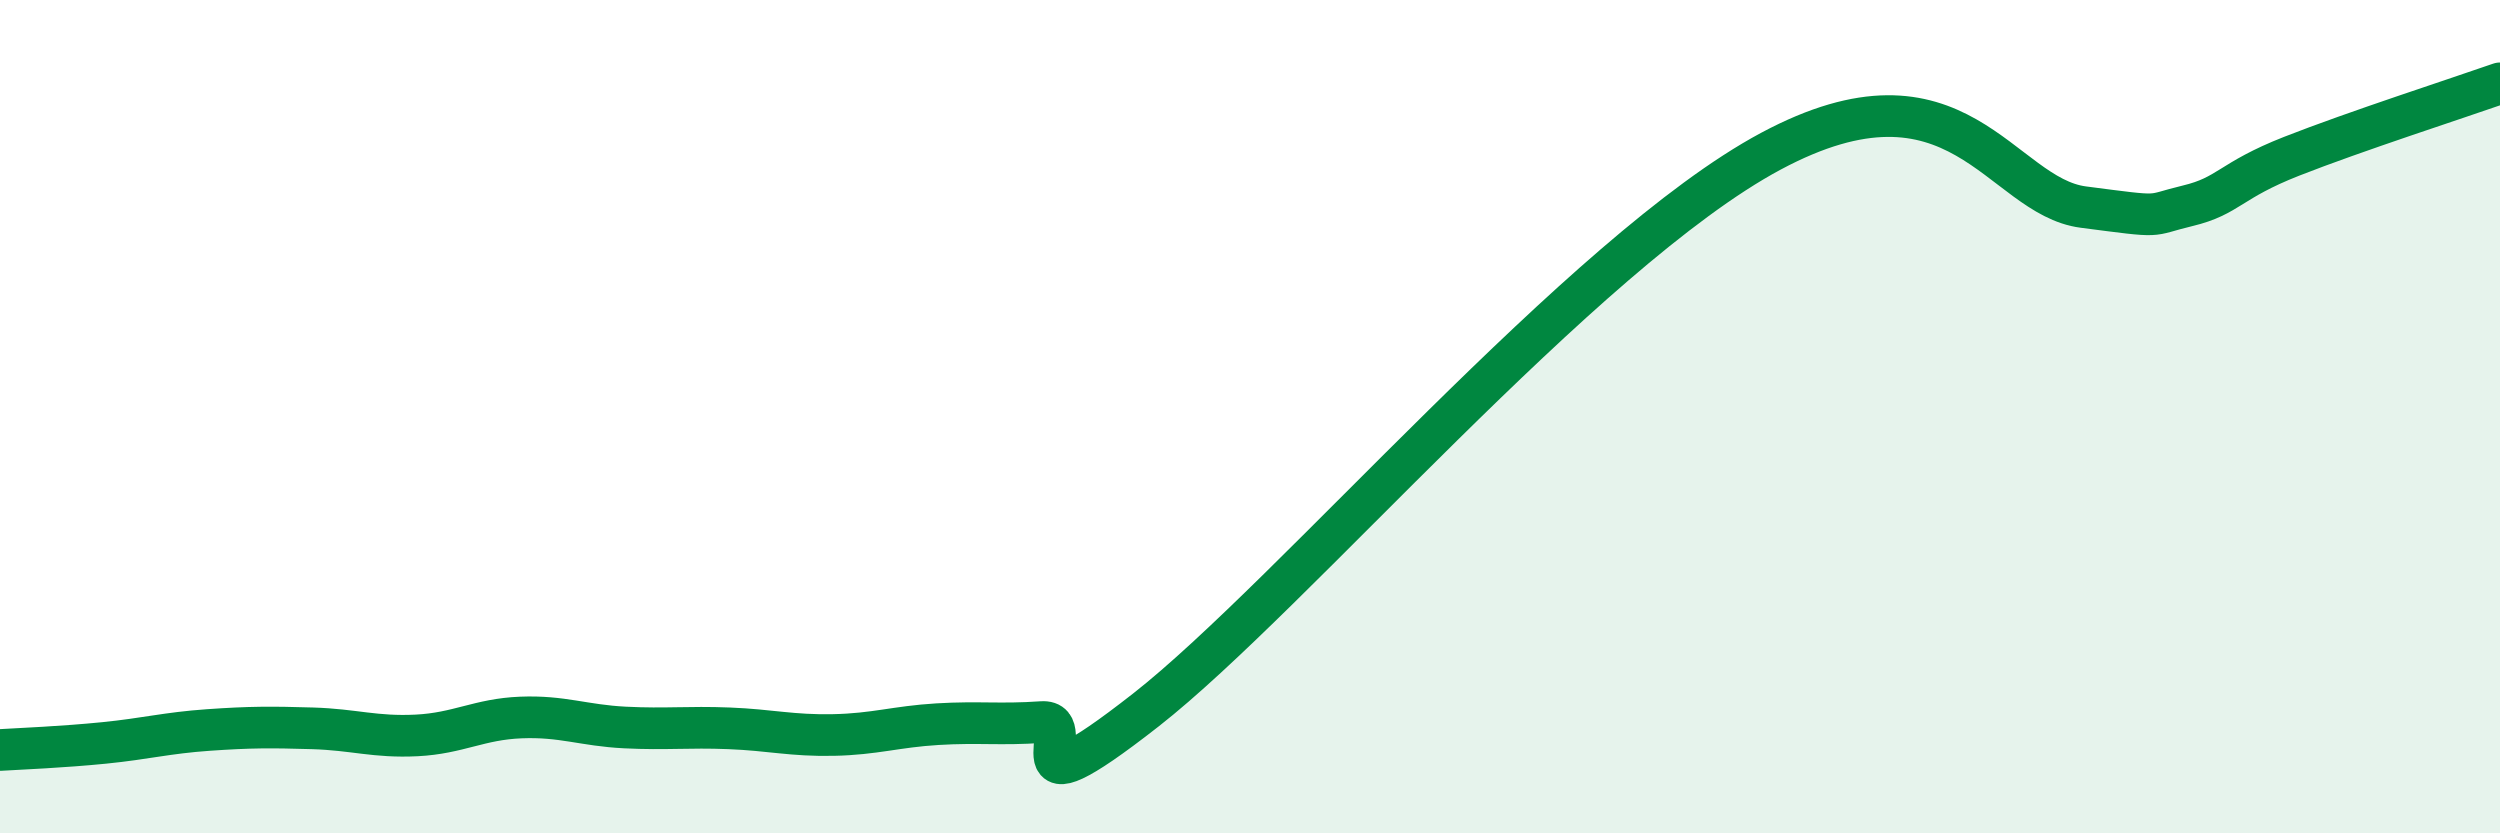
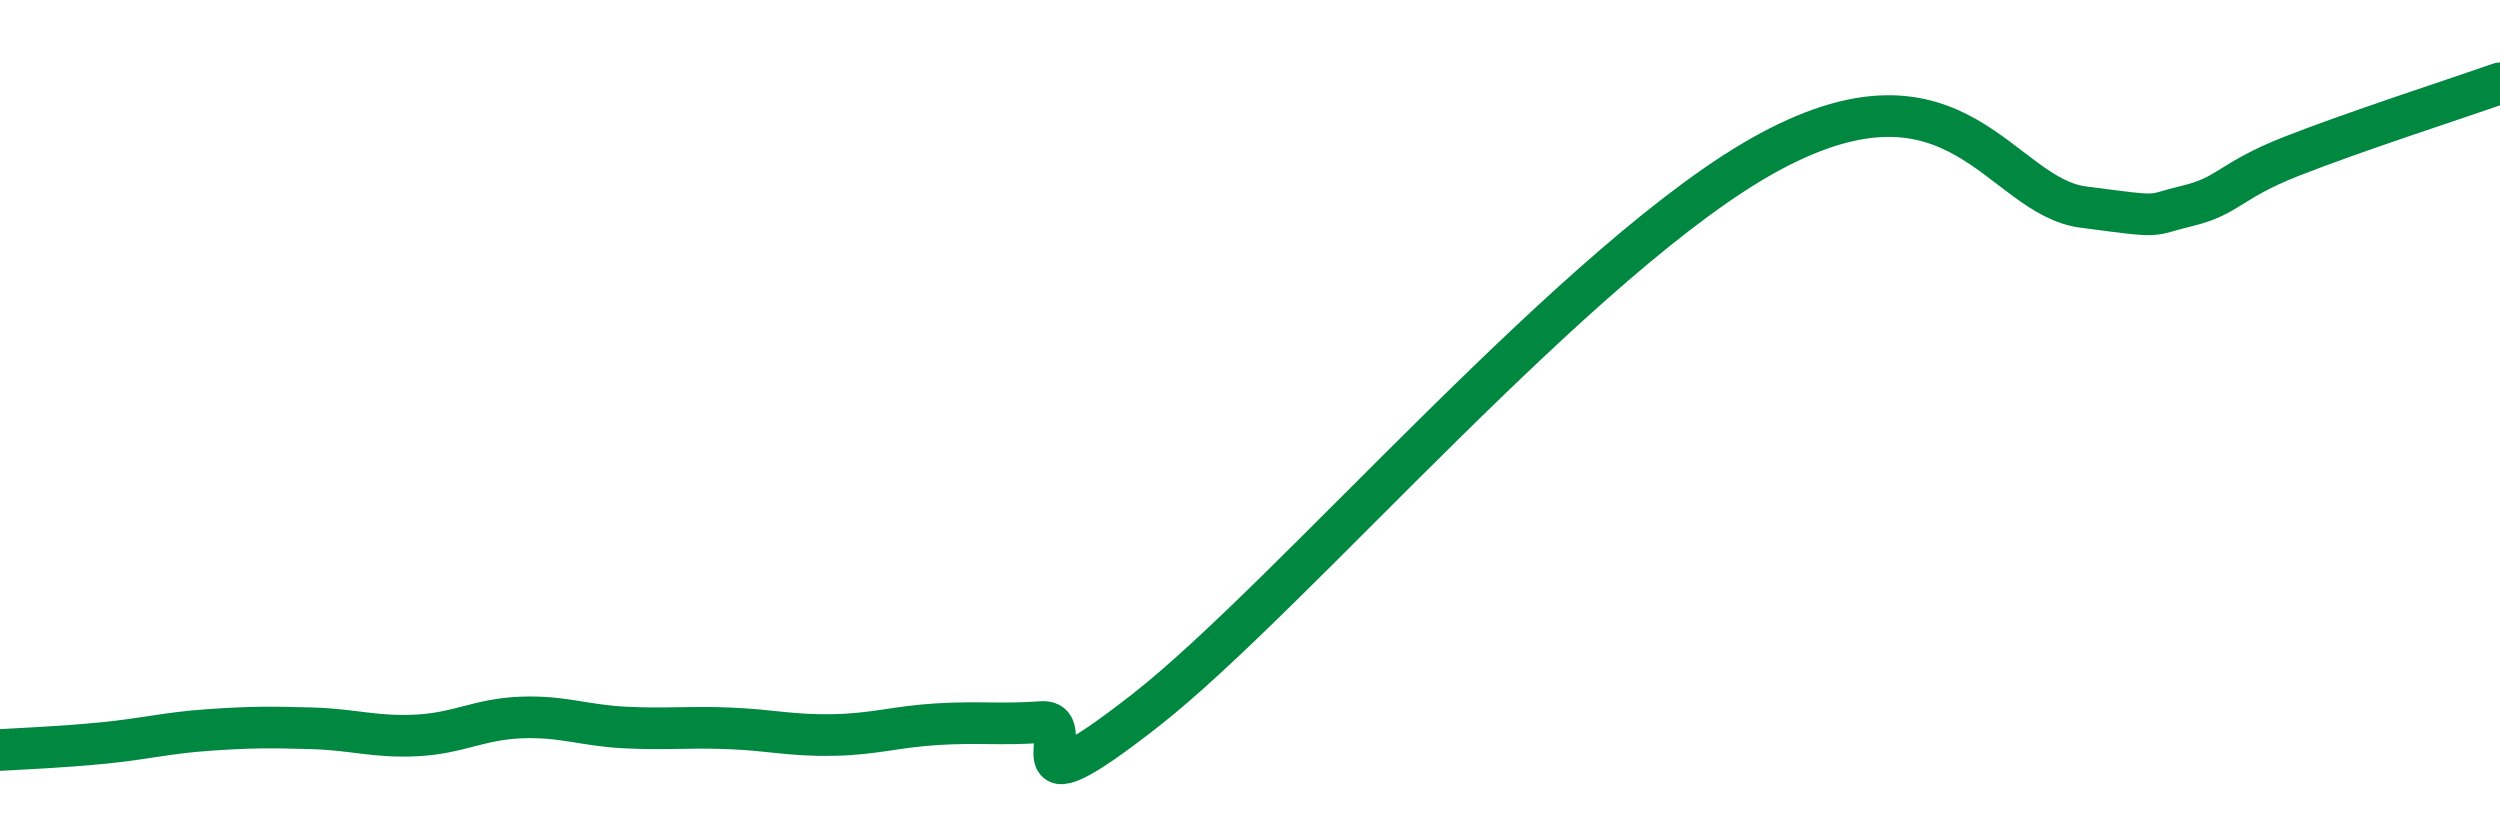
<svg xmlns="http://www.w3.org/2000/svg" width="60" height="20" viewBox="0 0 60 20">
-   <path d="M 0,18 C 0.5,17.97 1.5,17.93 2.5,17.83 C 3.5,17.73 4,17.59 5,17.52 C 6,17.45 6.5,17.45 7.5,17.48 C 8.5,17.51 9,17.7 10,17.65 C 11,17.6 11.5,17.26 12.5,17.22 C 13.5,17.18 14,17.41 15,17.46 C 16,17.51 16.5,17.44 17.5,17.48 C 18.5,17.52 19,17.66 20,17.64 C 21,17.62 21.5,17.44 22.5,17.38 C 23.5,17.32 24,17.4 25,17.33 C 26,17.26 24,19.78 27.5,17.04 C 31,14.3 38,6.04 42.5,3.63 C 47,1.22 48,4.71 50,4.97 C 52,5.23 51.5,5.18 52.5,4.94 C 53.5,4.7 53.5,4.34 55,3.75 C 56.5,3.16 59,2.35 60,2L60 20L0 20Z" fill="#008740" opacity="0.1" stroke-linecap="round" stroke-linejoin="round" />
  <path d="M 0,18 C 0.5,17.97 1.5,17.93 2.5,17.83 C 3.5,17.73 4,17.59 5,17.52 C 6,17.45 6.5,17.45 7.5,17.48 C 8.5,17.51 9,17.7 10,17.65 C 11,17.6 11.5,17.26 12.5,17.22 C 13.5,17.18 14,17.41 15,17.46 C 16,17.51 16.5,17.44 17.5,17.48 C 18.5,17.52 19,17.66 20,17.64 C 21,17.62 21.5,17.44 22.5,17.38 C 23.5,17.32 24,17.4 25,17.33 C 26,17.26 24,19.78 27.5,17.04 C 31,14.3 38,6.04 42.5,3.63 C 47,1.22 48,4.71 50,4.97 C 52,5.23 51.5,5.18 52.5,4.94 C 53.5,4.7 53.5,4.34 55,3.75 C 56.5,3.16 59,2.35 60,2" stroke="#008740" stroke-width="1" fill="none" stroke-linecap="round" stroke-linejoin="round" />
</svg>